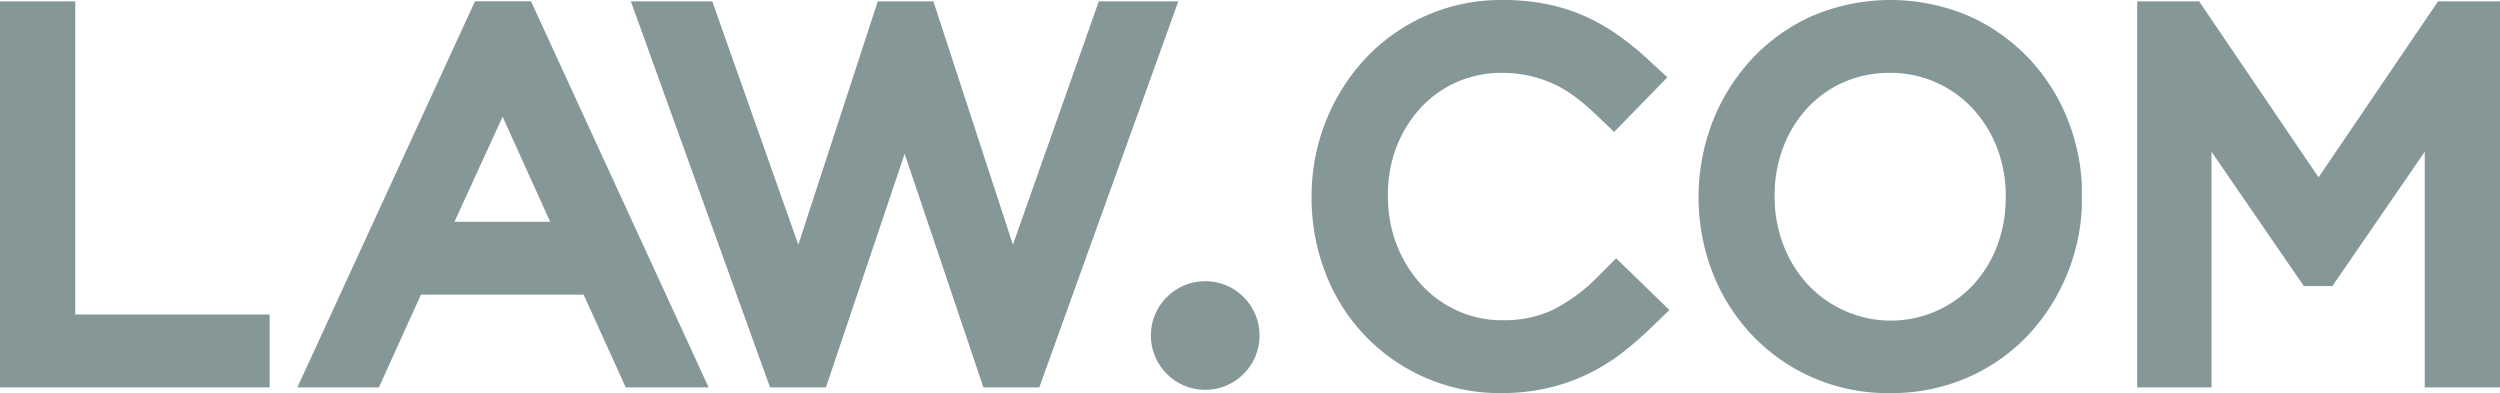
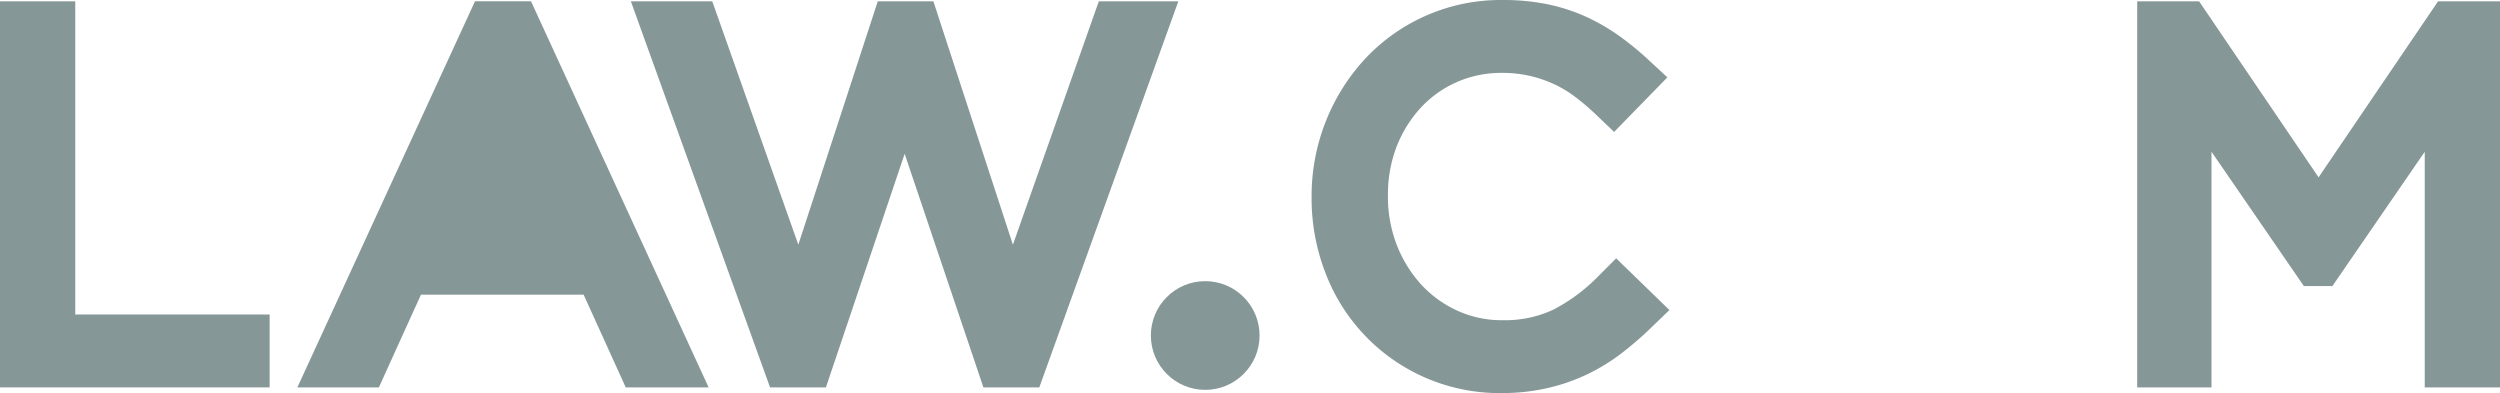
<svg xmlns="http://www.w3.org/2000/svg" viewBox="0 0 751.11 118.1">
  <defs>
    <style>.cls-1{fill:#869797;}</style>
  </defs>
  <g id="Layer_2" data-name="Layer 2">
    <g id="Layer_1-2" data-name="Layer 1">
      <polygon class="cls-1" points="81.01 116.39 0 116.39 0 0.4 22.61 0.4 22.61 94.49 81.01 94.49 81.01 116.39" />
-       <path class="cls-1" d="M212.9,116.39H188L175.35,88.54H126.47l-12.64,27.85H89.34L142.71.39h16.83ZM136.54,66.64h28.77L151,35.07Z" />
+       <path class="cls-1" d="M212.9,116.39H188L175.35,88.54H126.47l-12.64,27.85H89.34L142.71.39h16.83ZM136.54,66.64L151,35.07Z" />
      <polygon class="cls-1" points="295.46 116.39 271.8 46.21 248.14 116.39 231.36 116.39 189.54 0.4 214 0.4 239.85 73.52 263.72 0.4 280.43 0.4 304.32 73.52 330.13 0.4 354.02 0.4 312.25 116.39 295.46 116.39" />
      <path class="cls-1" d="M451.12,118.1a55.92,55.92,0,0,1-52.83-35.94,61.82,61.82,0,0,1-4.23-22.83,61,61,0,0,1,4.32-23,60,60,0,0,1,11.88-18.79A55.72,55.72,0,0,1,451.41,0a66.72,66.72,0,0,1,13.64,1.3,54.4,54.4,0,0,1,11.64,3.81,60.17,60.17,0,0,1,9.92,5.77,90.58,90.58,0,0,1,8.62,7.06l5.72,5.3-16,16.4-5.45-5.21a72.29,72.29,0,0,0-6.17-5.27,35.82,35.82,0,0,0-6.25-3.8,37.28,37.28,0,0,0-7.32-2.53,36.82,36.82,0,0,0-8.54-.93,33.1,33.1,0,0,0-13.53,2.76,32.76,32.76,0,0,0-10.8,7.67,37.25,37.25,0,0,0-7.3,11.75A39.88,39.88,0,0,0,417,58.77a40,40,0,0,0,2.72,15,38.17,38.17,0,0,0,7.39,11.85,33.73,33.73,0,0,0,10.86,7.77,31.85,31.85,0,0,0,13.48,2.81A34.16,34.16,0,0,0,466.76,93a53,53,0,0,0,13.51-10.08l5.3-5.31,16,15.54-5.66,5.46a102.38,102.38,0,0,1-8.84,7.61h0a58.65,58.65,0,0,1-10.29,6.28,57.09,57.09,0,0,1-11.87,4.1A61.44,61.44,0,0,1,451.12,118.1Z" />
-       <path class="cls-1" d="M567.78,118.1A56,56,0,0,1,526,100.25a57.89,57.89,0,0,1-11.62-18.72,63.19,63.19,0,0,1,.08-44.78A59.6,59.6,0,0,1,526.08,18,56,56,0,0,1,544.31,4.87a60,60,0,0,1,47.36,0,56.59,56.59,0,0,1,18.2,13,57.78,57.78,0,0,1,11.62,18.72,61.1,61.1,0,0,1,4,19v6.59a60.54,60.54,0,0,1-4.06,19.22h0a59.54,59.54,0,0,1-11.65,18.81,55.69,55.69,0,0,1-18.32,13.08A57.2,57.2,0,0,1,567.78,118.1Zm0-96.2a33.69,33.69,0,0,0-13.86,2.81A33.23,33.23,0,0,0,543,32.47a36.14,36.14,0,0,0-7.21,11.7,40.31,40.31,0,0,0-2.62,14.6,40.48,40.48,0,0,0,2.67,14.91,36.93,36.93,0,0,0,7.3,11.8,34.14,34.14,0,0,0,11,7.84,33.88,33.88,0,0,0,38.66-7.7A36.24,36.24,0,0,0,600,73.93a40.52,40.52,0,0,0,2.61-14.6v-.28A40,40,0,0,0,600,44.42a36.93,36.93,0,0,0-7.3-11.8,34.21,34.21,0,0,0-11-7.85A33.43,33.43,0,0,0,567.78,21.9Z" />
      <polygon class="cls-1" points="751.11 116.39 728.5 116.39 728.5 45.59 700.75 85.95 692.18 85.95 664.43 45.59 664.43 116.39 642.11 116.39 642.11 0.4 660.71 0.4 696.6 53.28 732.5 0.4 751.11 0.4 751.11 116.39" />
      <circle class="cls-1" cx="362.1" cy="100.8" r="16.33" />
    </g>
  </g>
</svg>